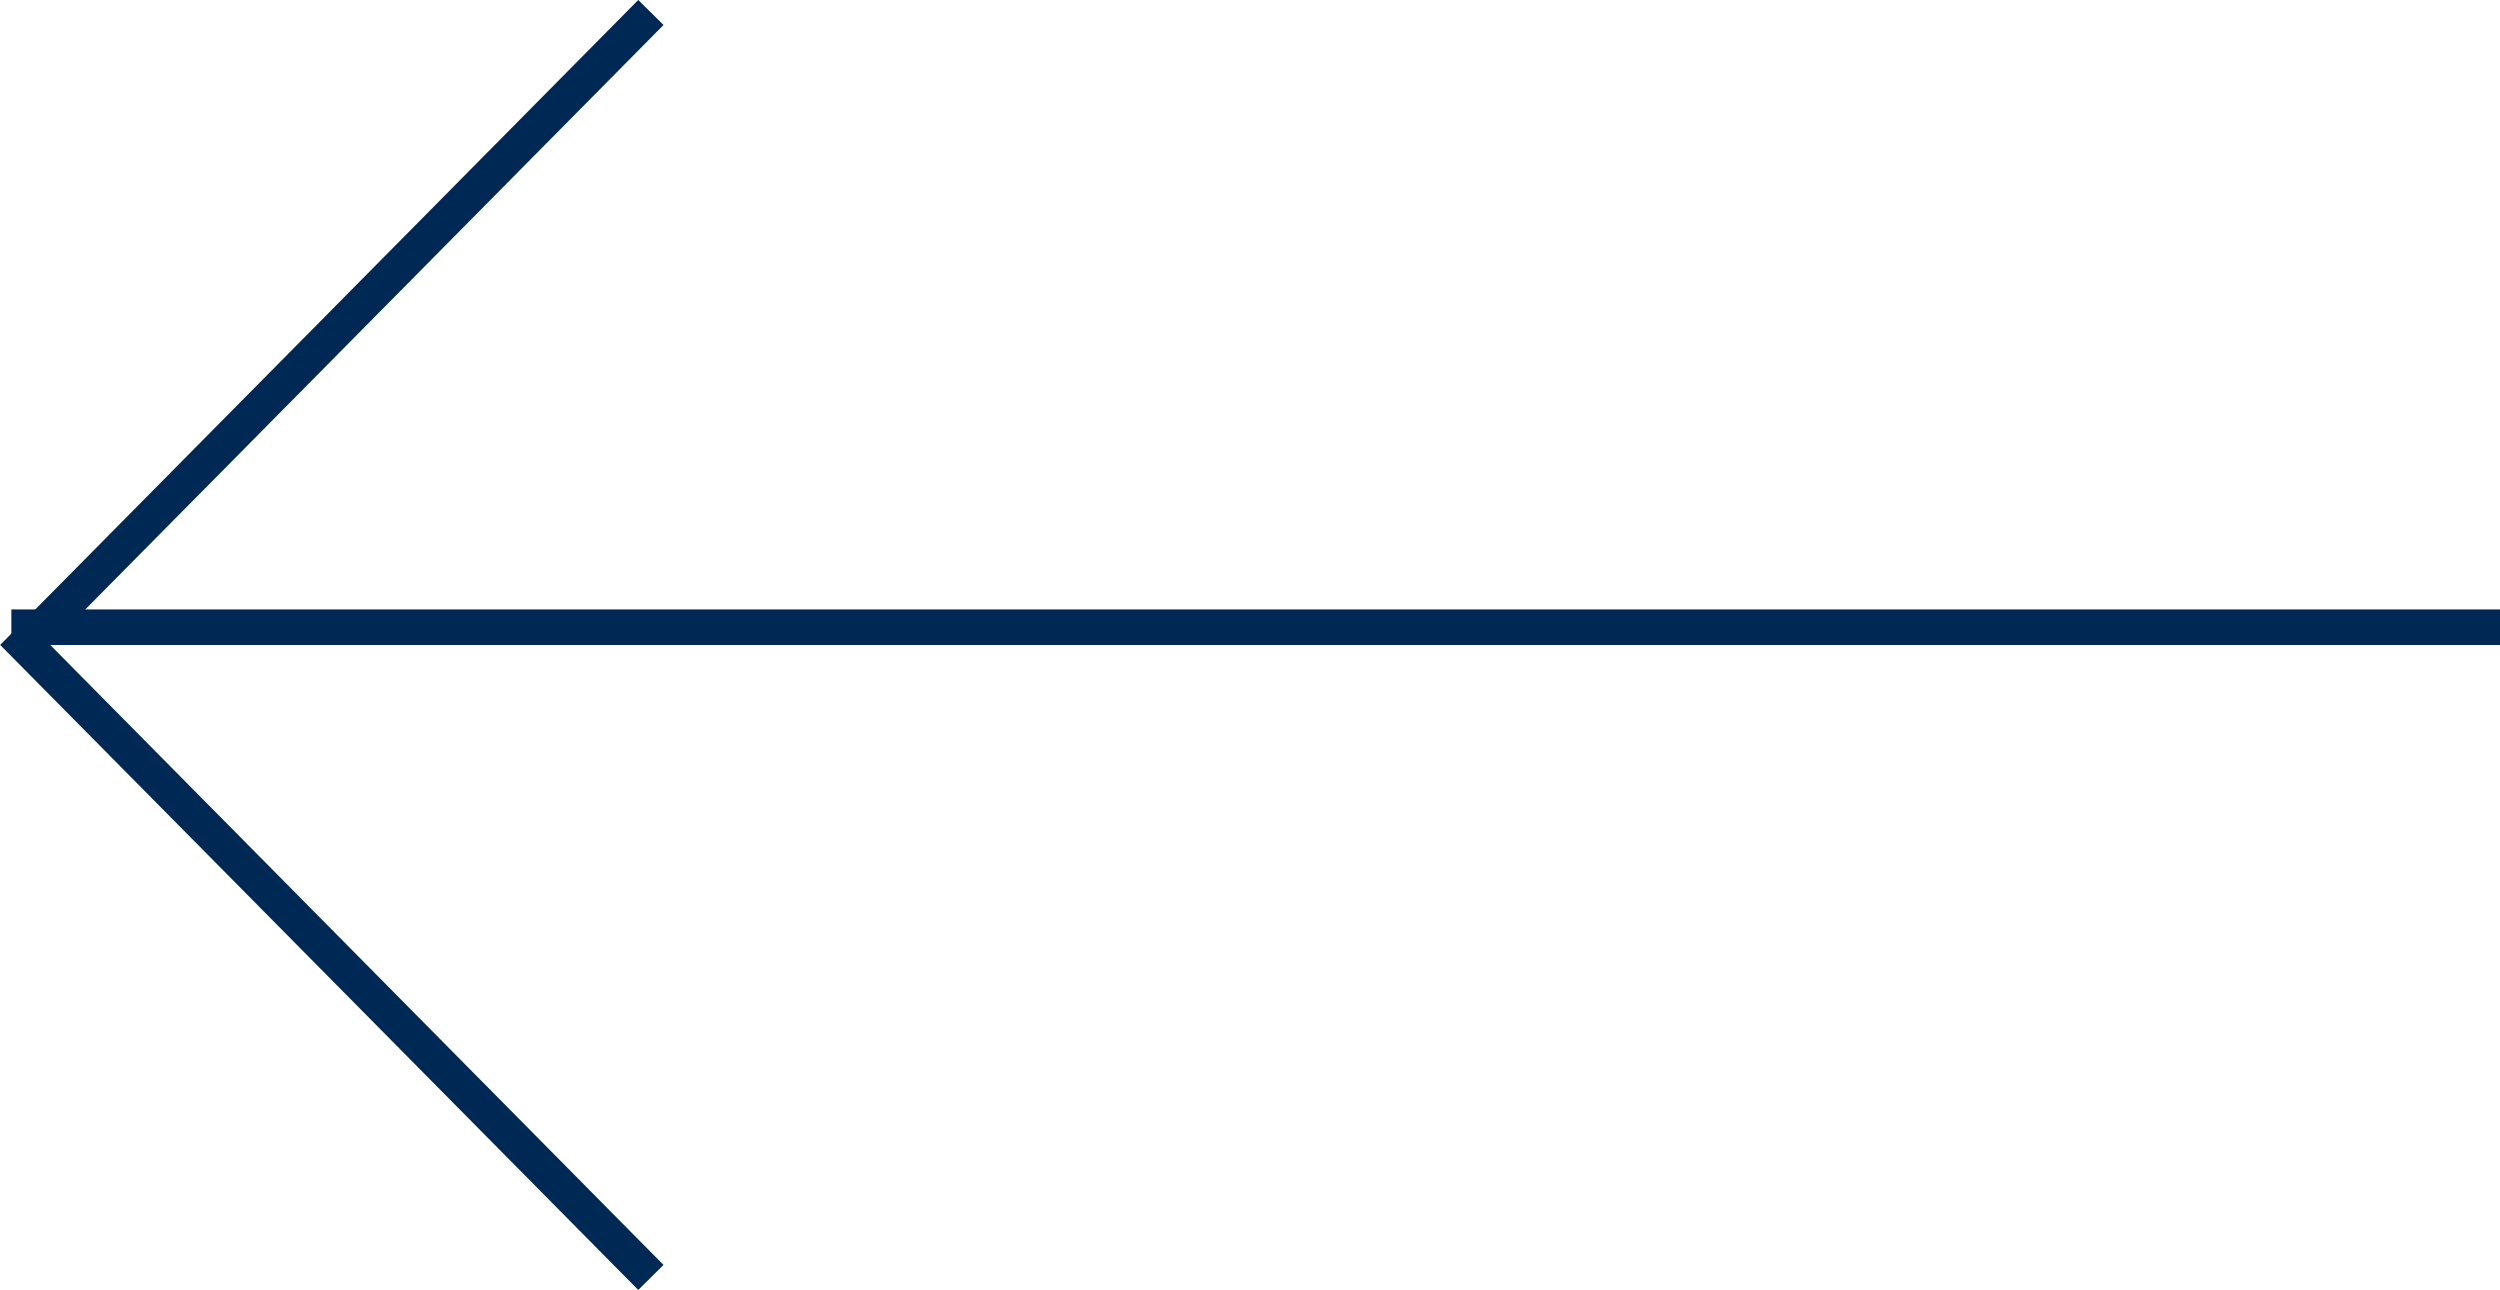
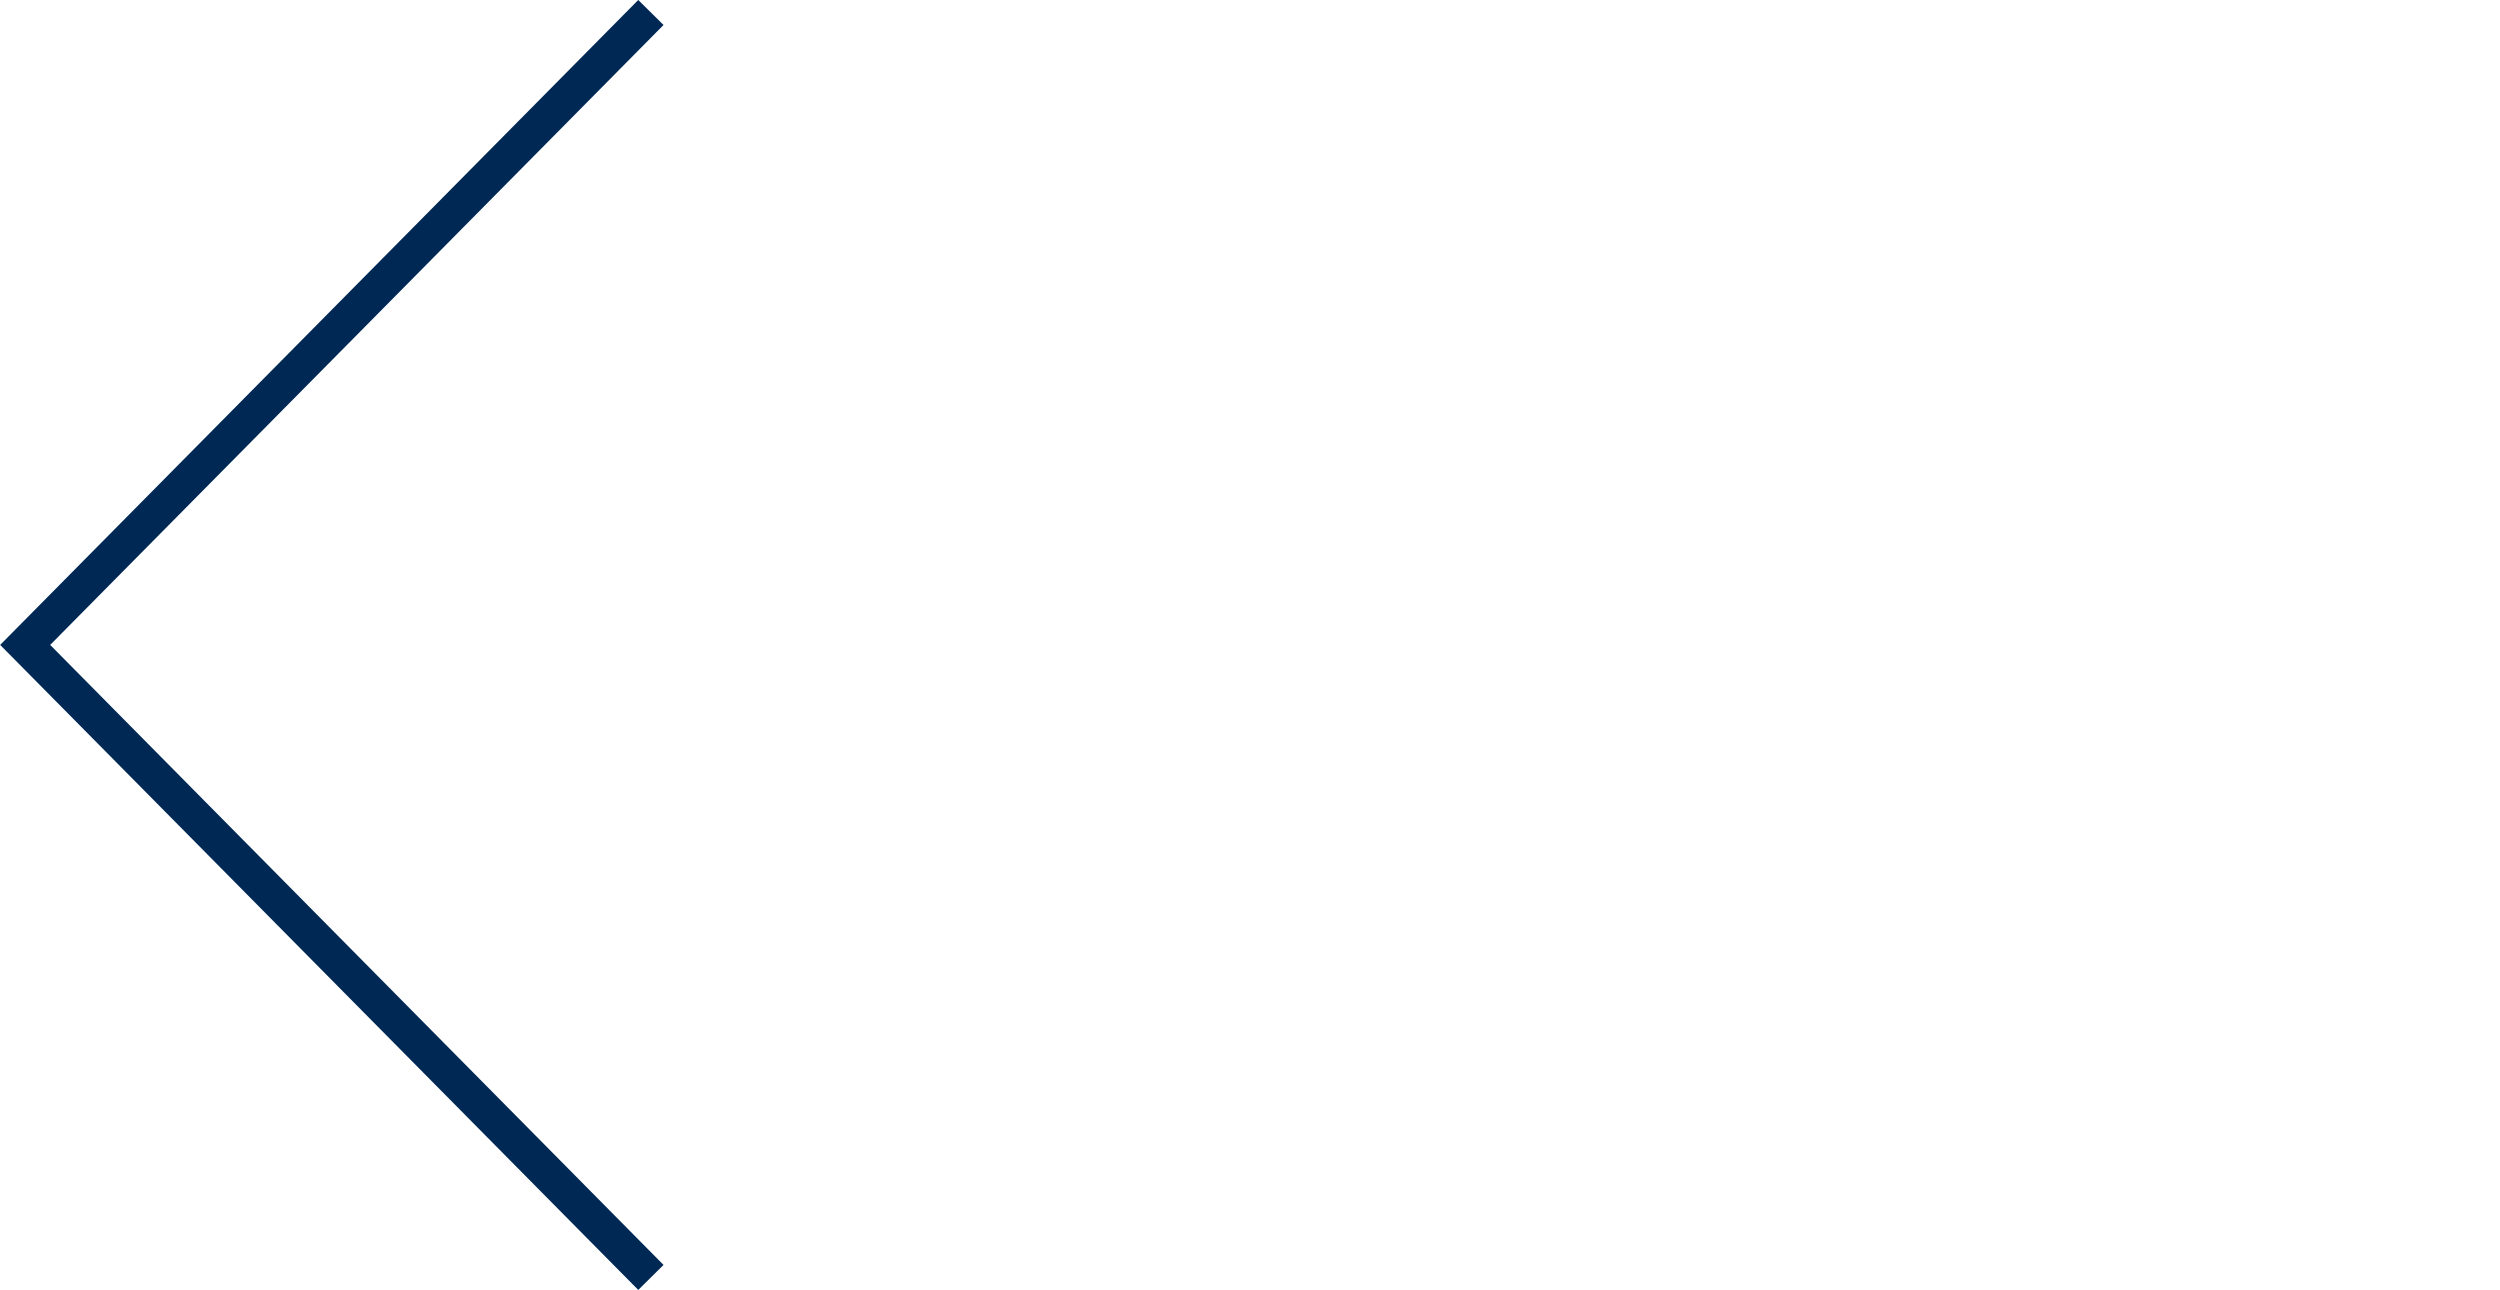
<svg xmlns="http://www.w3.org/2000/svg" width="70.319" height="36.283" viewBox="0 0 70.319 36.283">
  <g id="_Left" data-name="&lt; Left" transform="translate(-281.681 -4137.358)">
    <path id="_" data-name="&lt;" d="M299.989,4137.709l-17.6,17.789,17.6,17.791" fill="none" stroke="#002855" stroke-width="1" />
-     <line id="_-" data-name="-" x2="70" transform="translate(282 4155)" fill="none" stroke="#002855" stroke-width="1" />
  </g>
</svg>